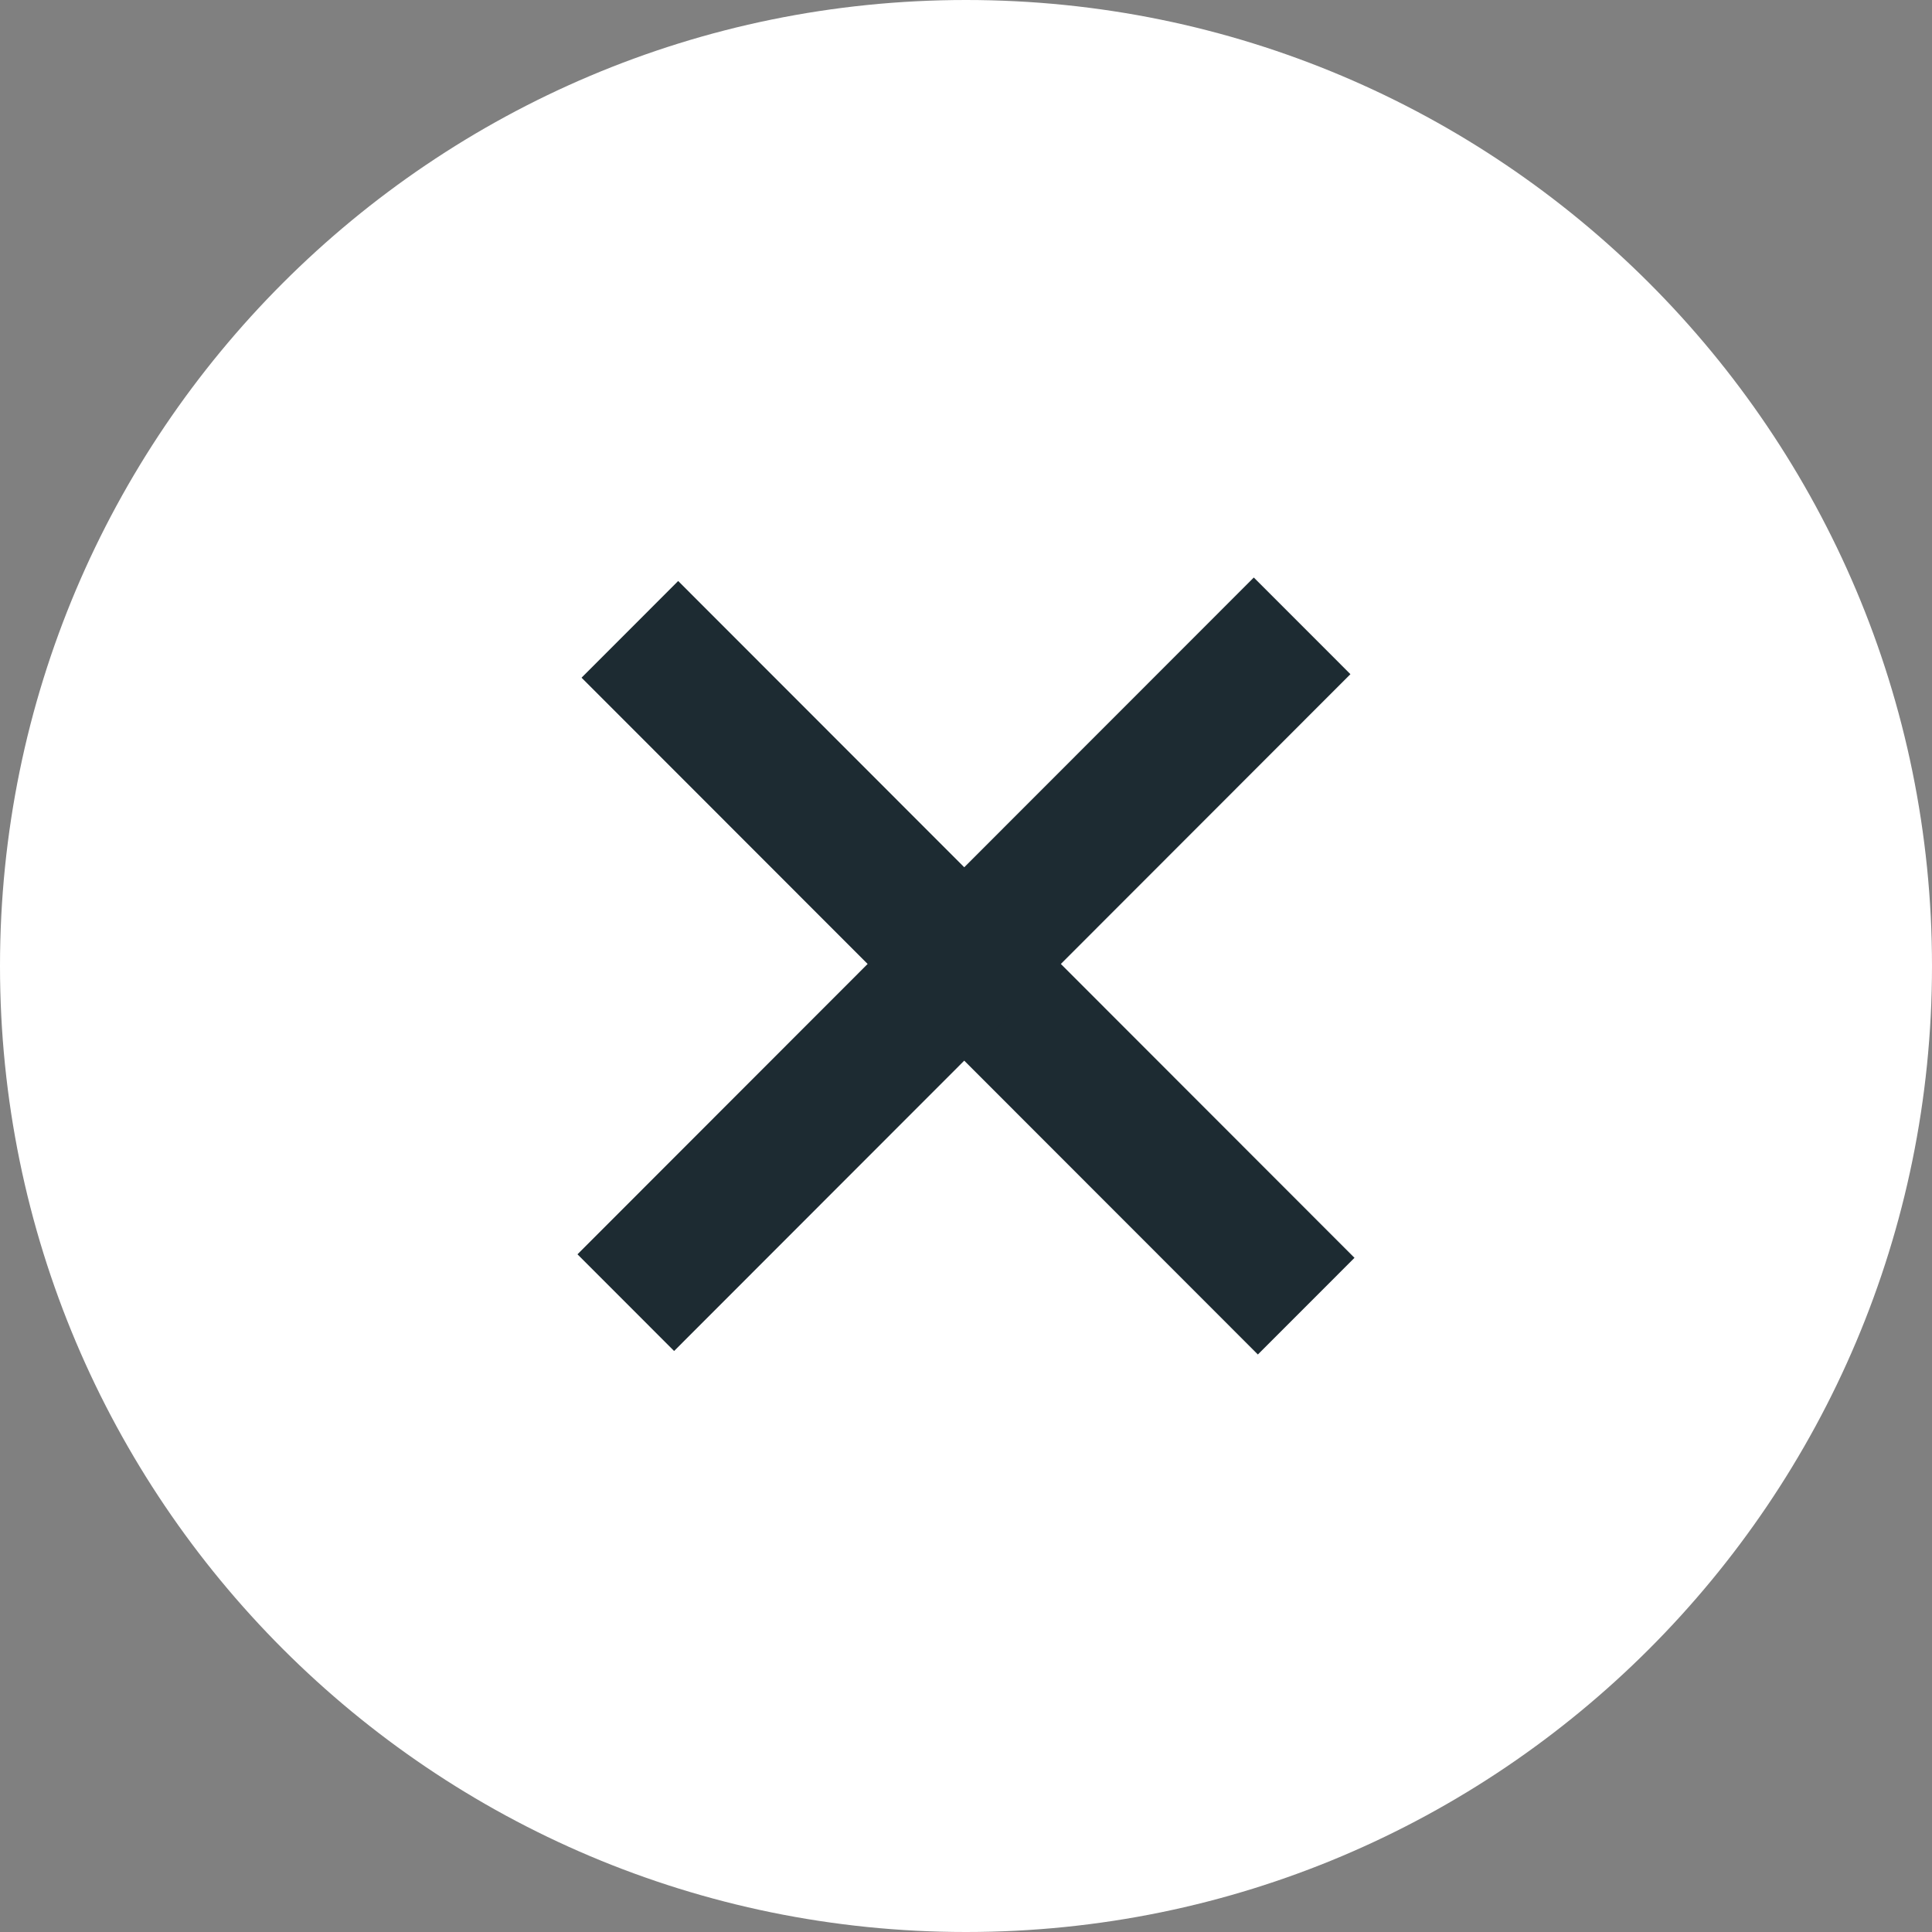
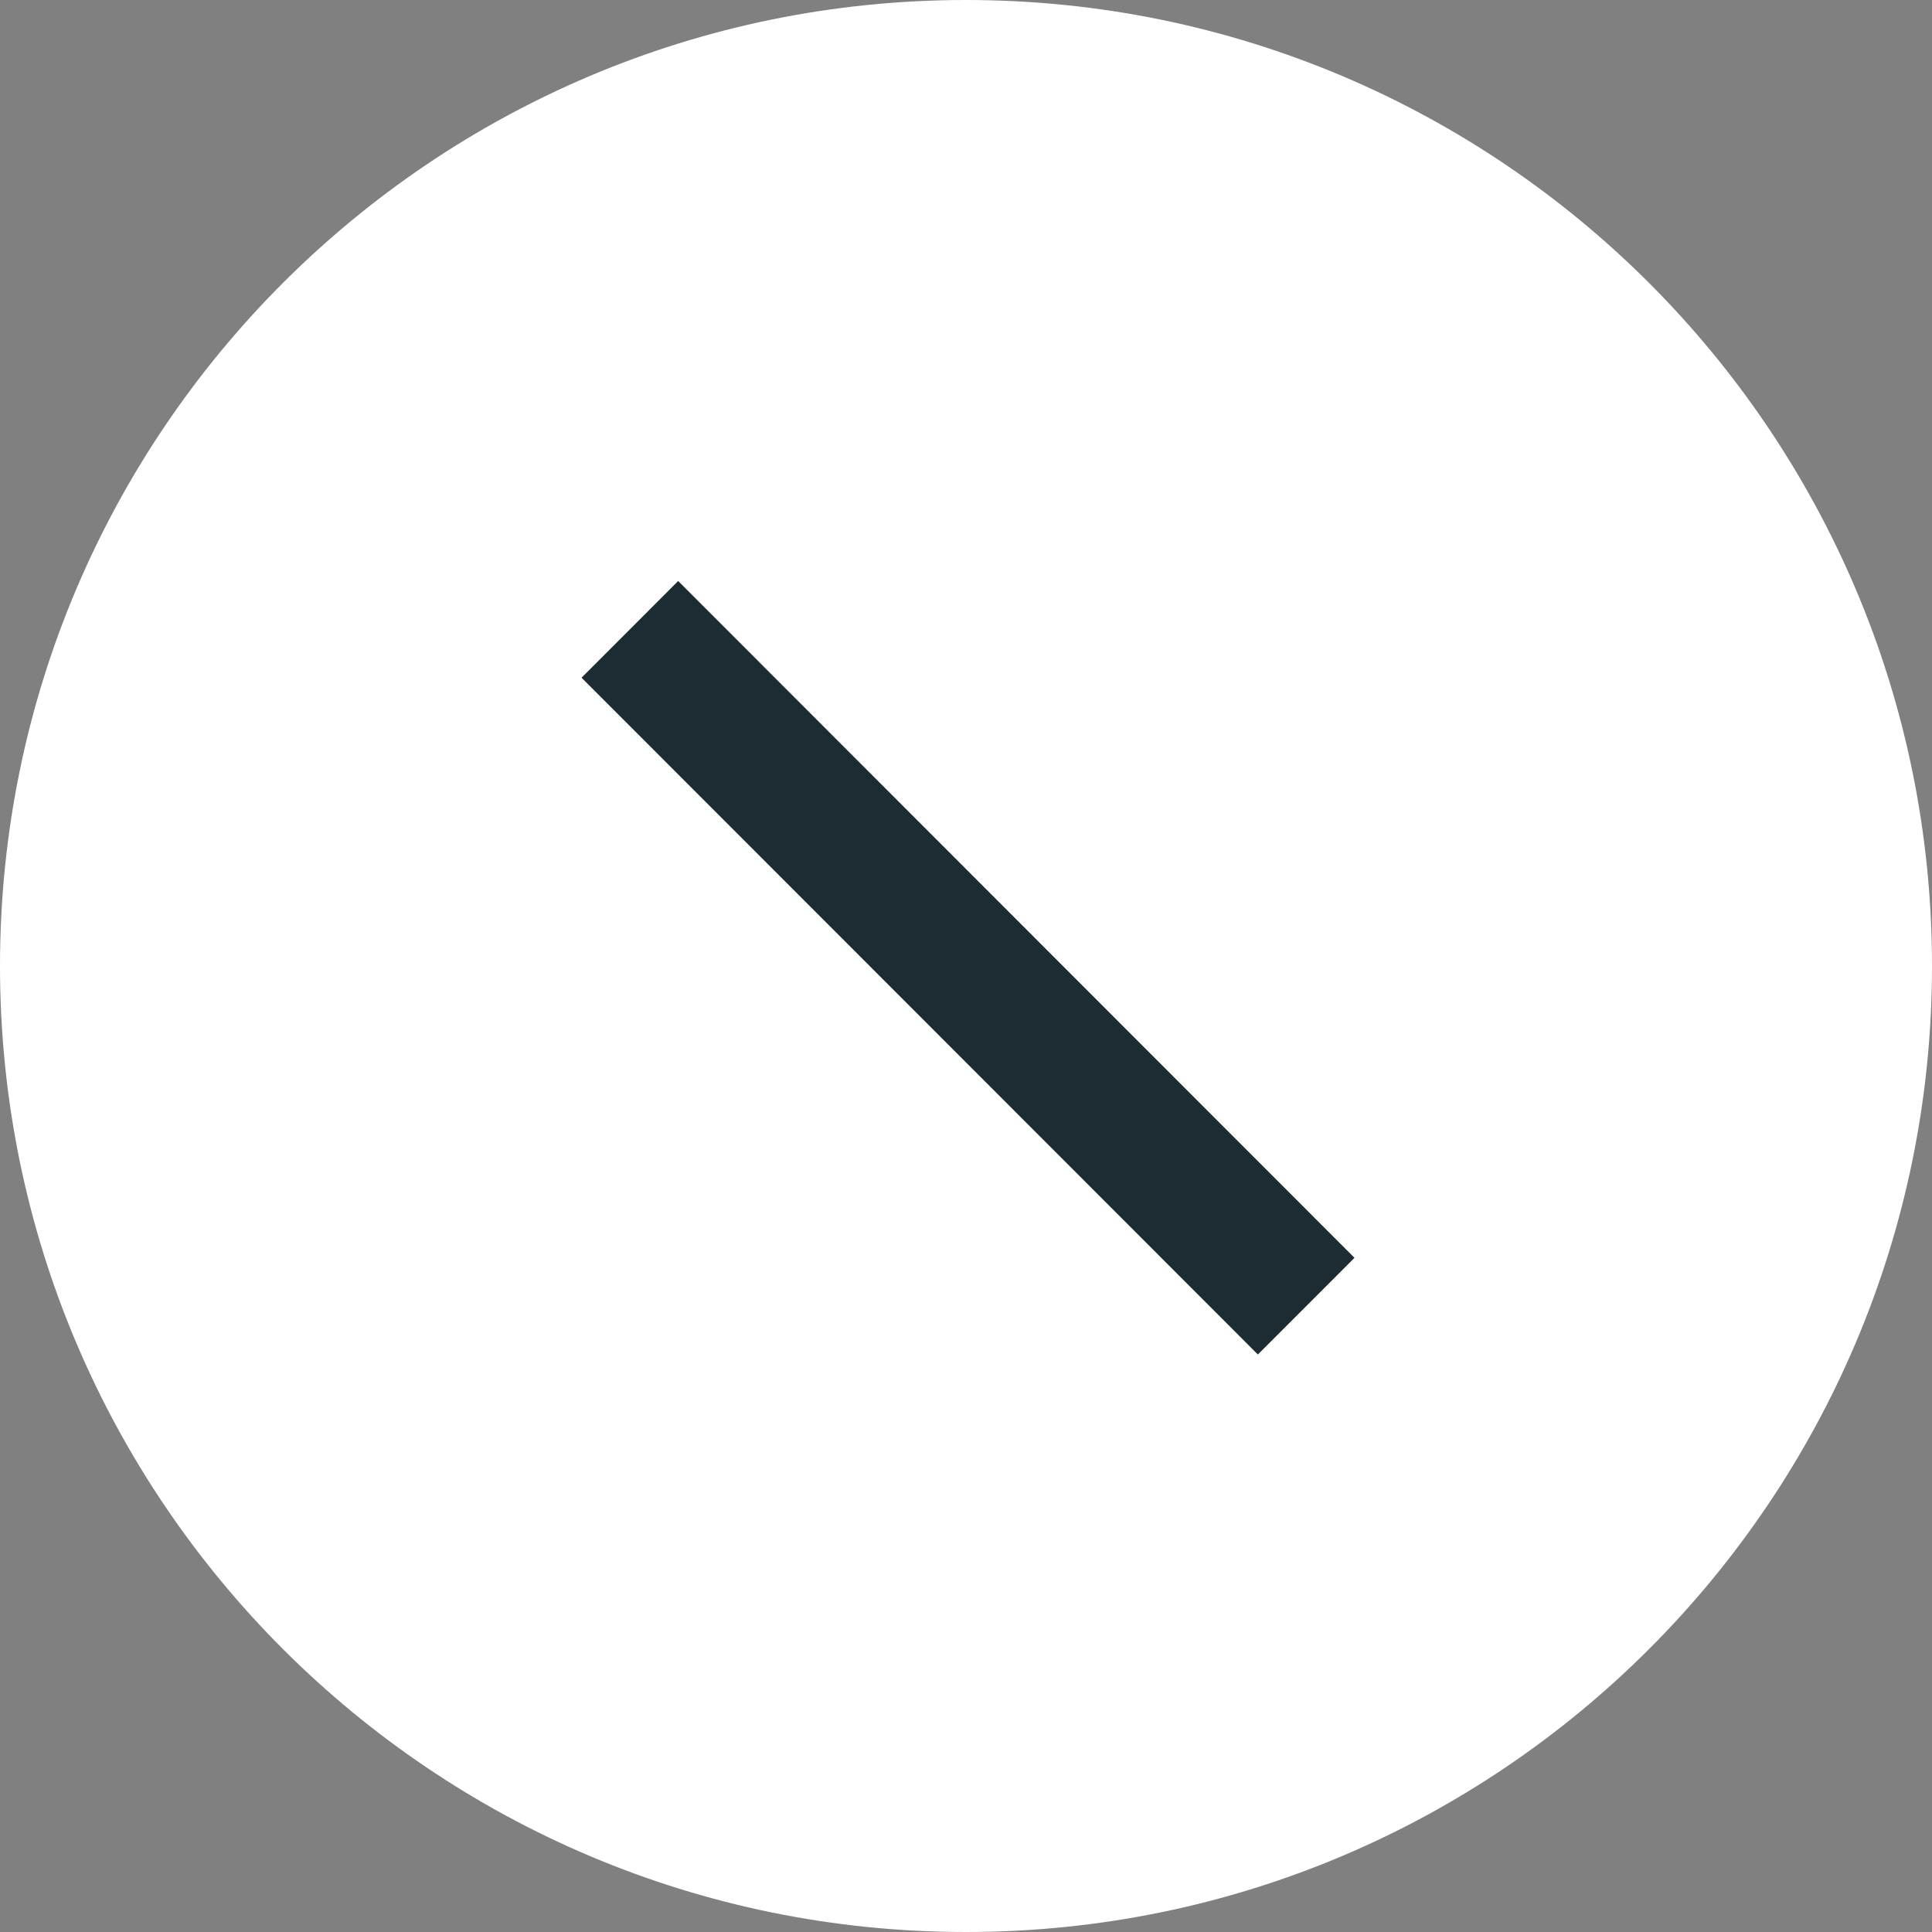
<svg xmlns="http://www.w3.org/2000/svg" width="84" height="84" viewBox="0 0 84 84" fill="none">
  <rect x="0" y="0" width="84" height="84" fill="#808080" stroke="none" />
  <path d="M42 84C65.196 84 84 65.196 84 42C84 18.804 65.196 0 42 0C18.804 0 0 18.804 0 42C0 65.196 18.804 84 42 84Z" fill="white" />
  <path d="M25.285 29.465L29.486 25.261L58.891 54.688L54.69 58.891L25.285 29.465Z" fill="#1D2B32" />
-   <path d="M54.513 25.109L58.714 29.312L29.309 58.739L25.108 54.535L54.513 25.109Z" fill="#1D2B32" />
</svg>